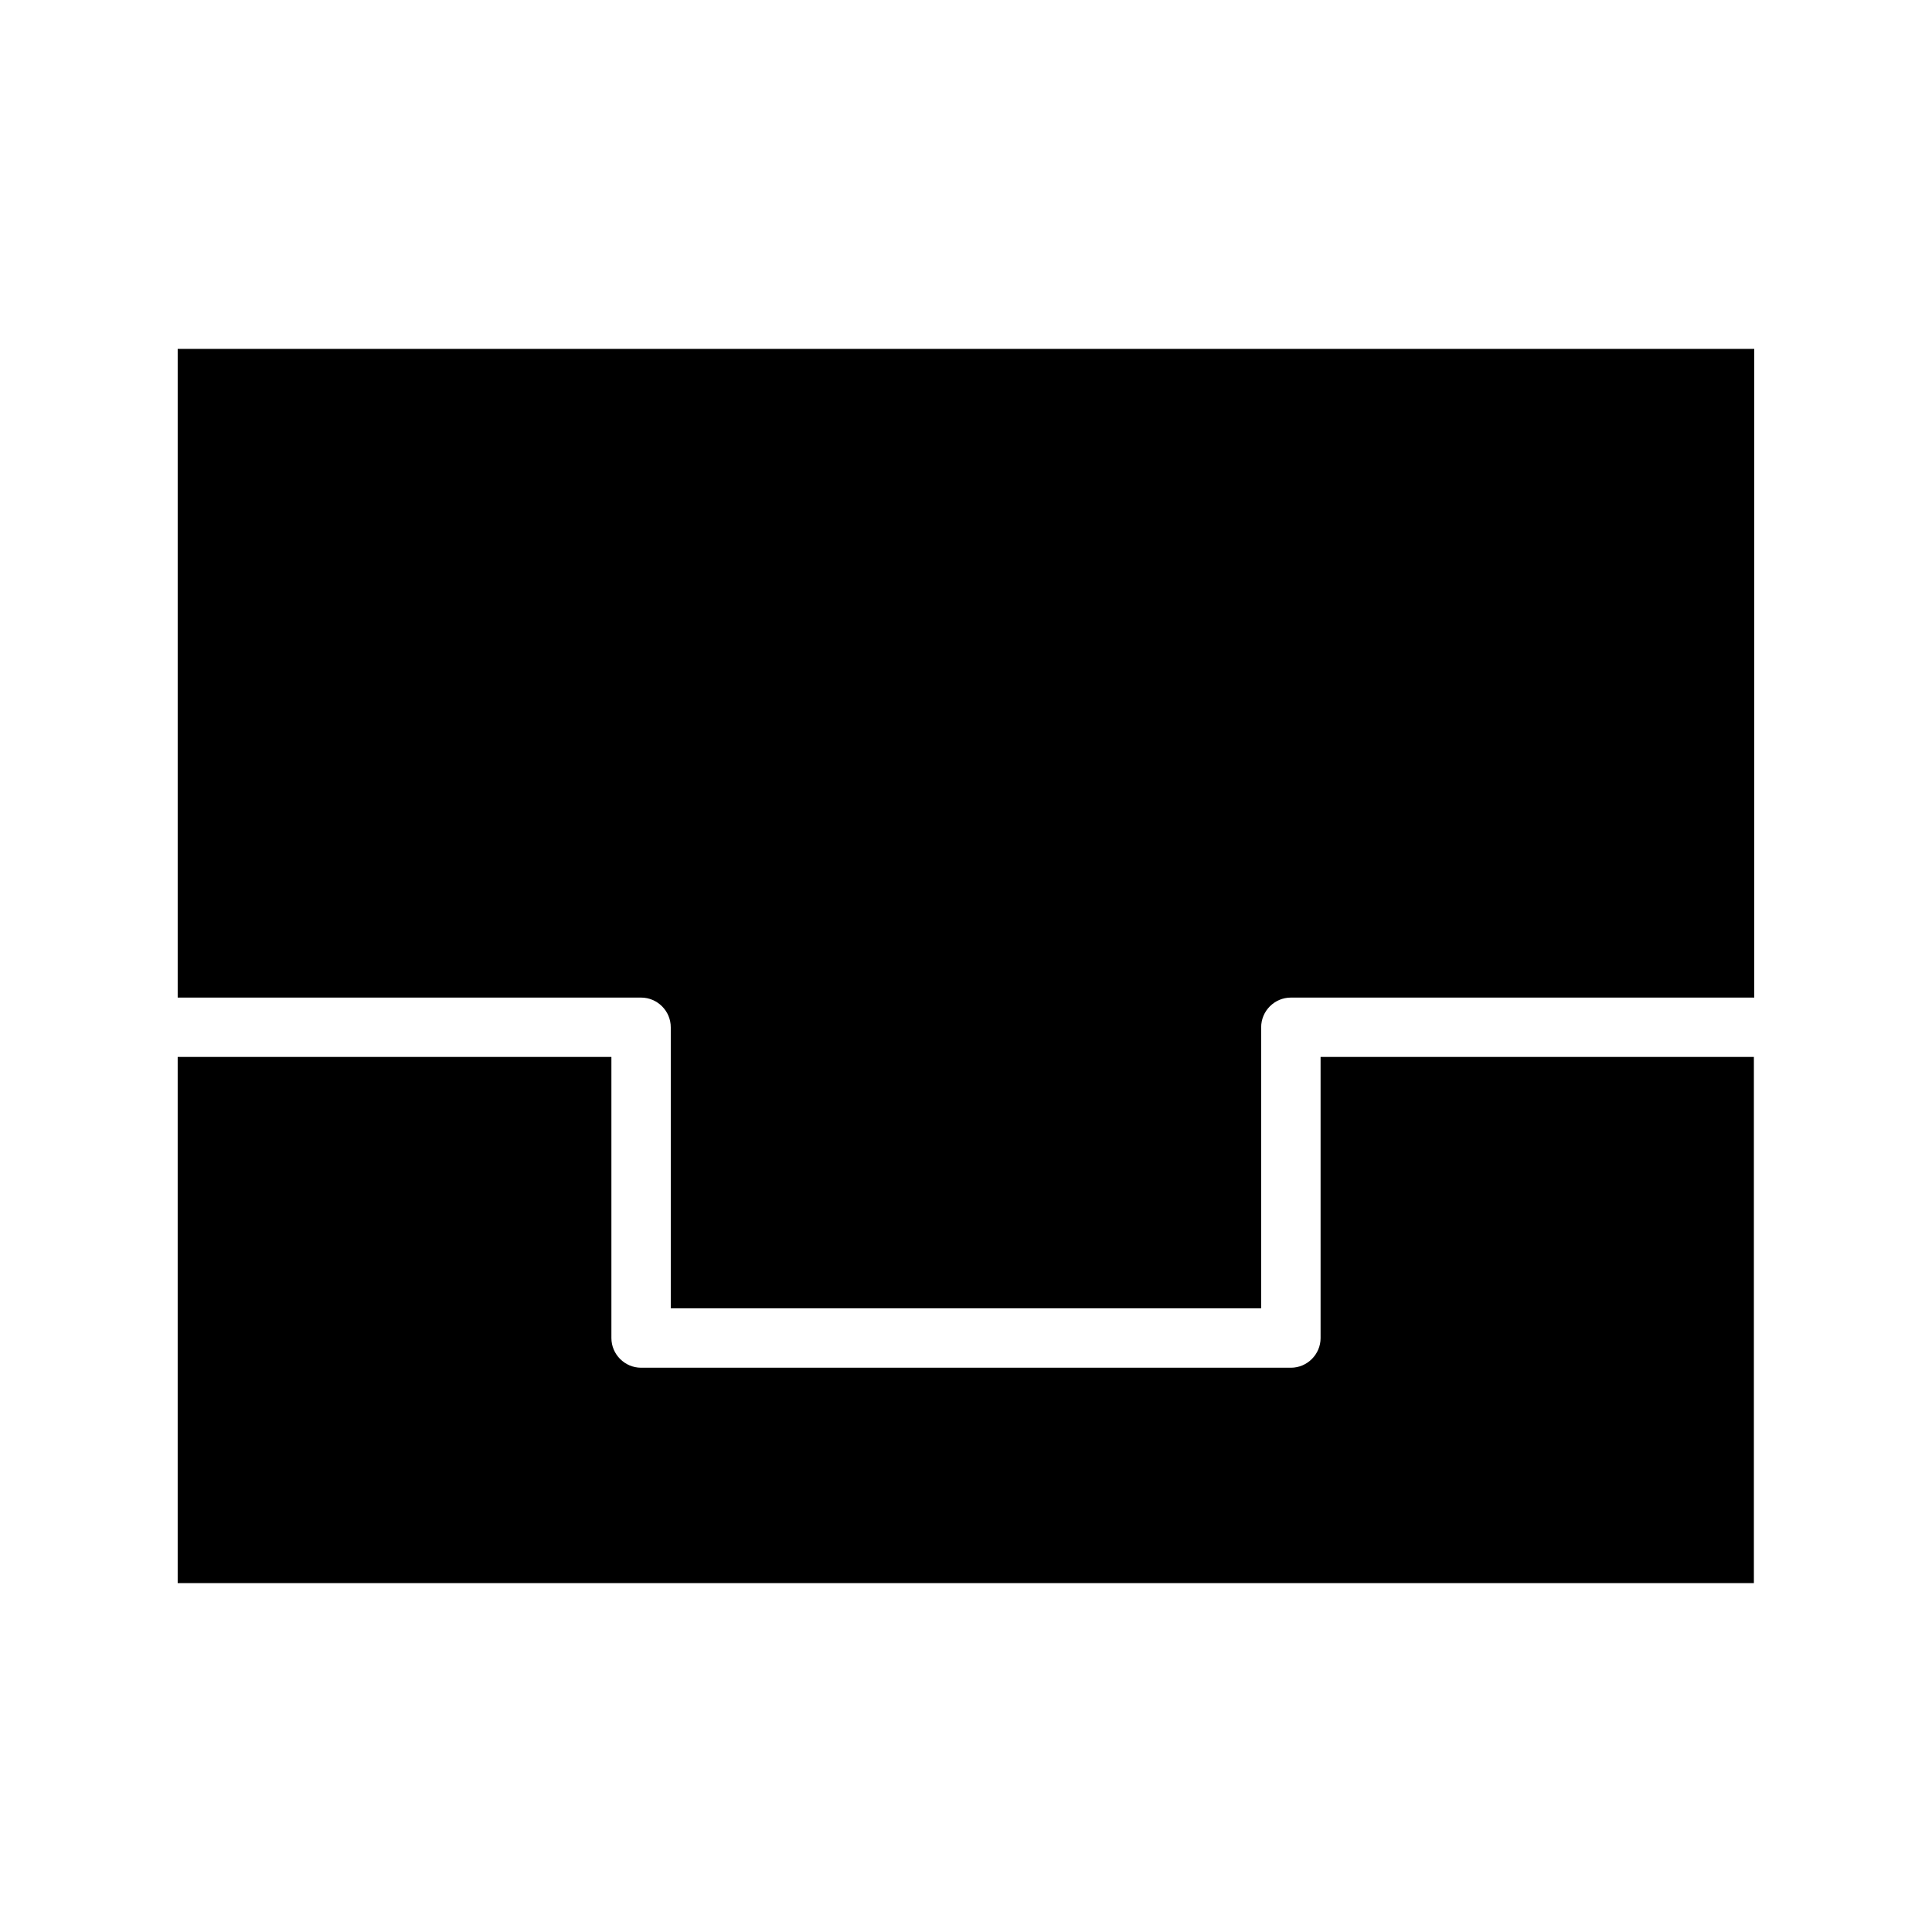
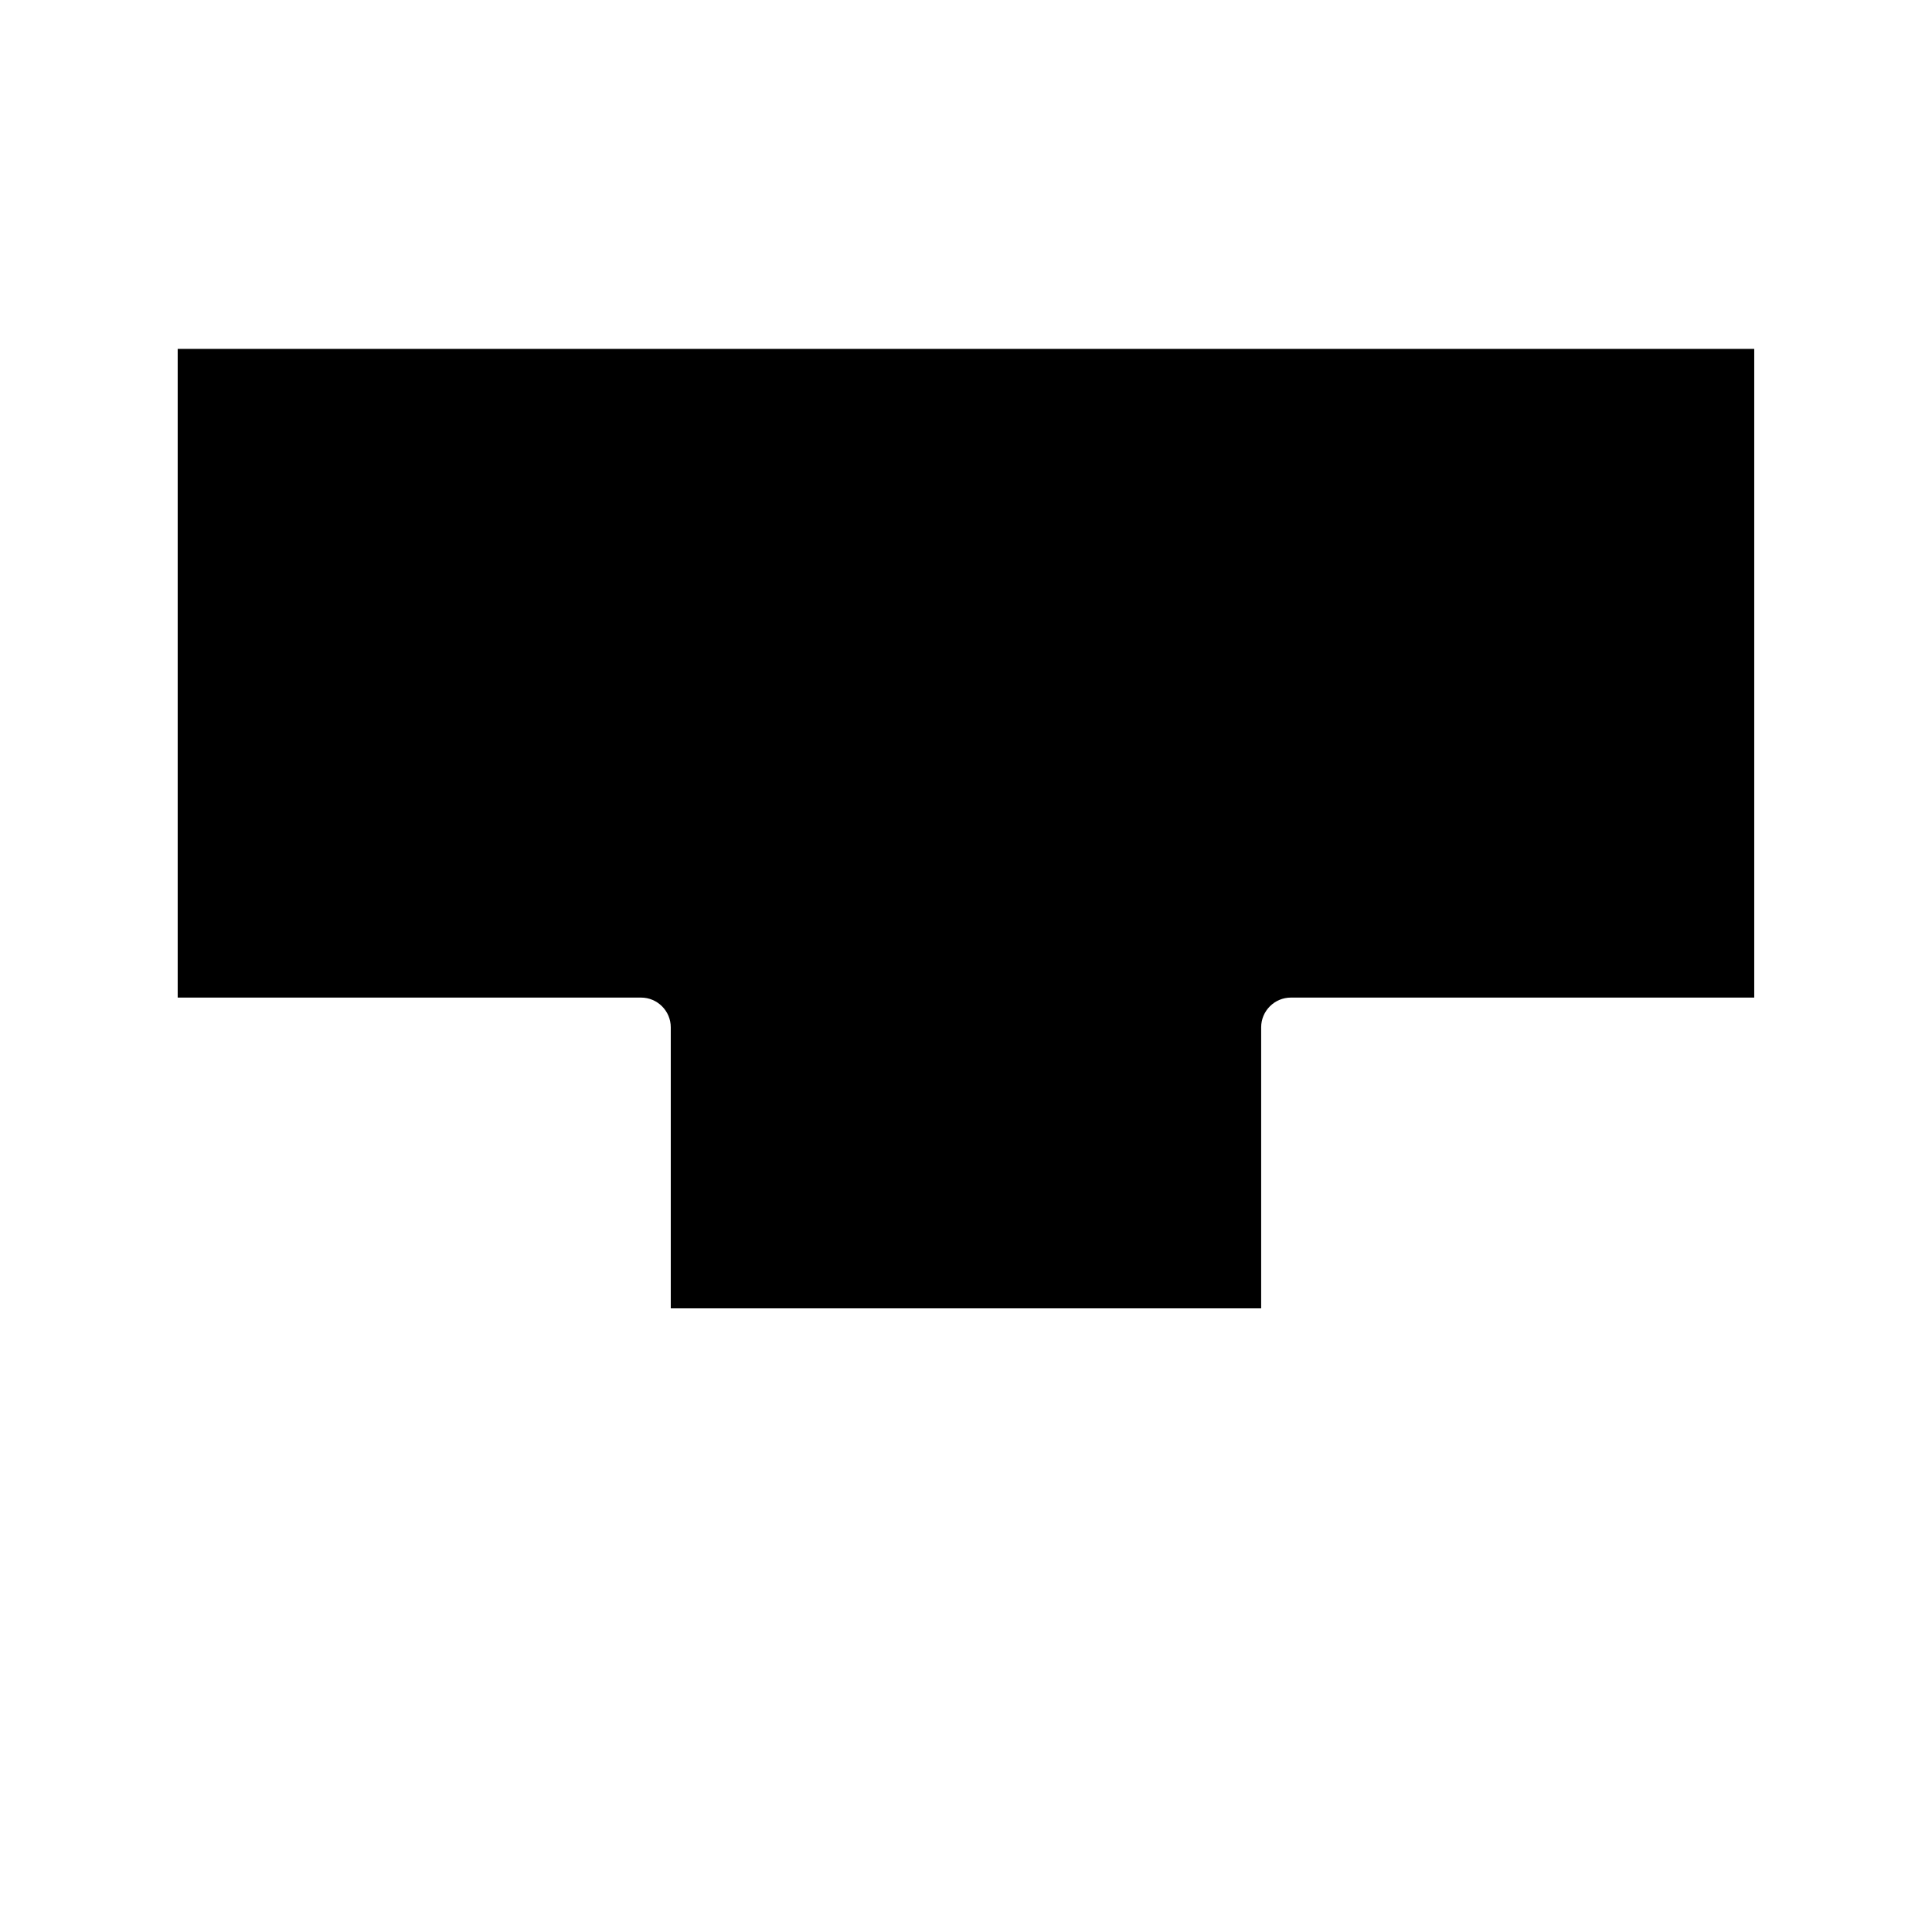
<svg xmlns="http://www.w3.org/2000/svg" fill="#000000" width="800px" height="800px" version="1.1" viewBox="144 144 512 512">
  <g>
    <path d="m191.09 236.46v171.91h122.8c4.328 0 7.871 3.543 7.871 7.871v74.488h156.46v-74.488c0-4.328 3.543-7.871 7.871-7.871h122.8v-171.91z" />
-     <path d="m493.97 498.59c0 4.328-3.543 7.871-7.871 7.871h-172.2c-4.328 0-7.871-3.543-7.871-7.871v-74.488h-114.94v139.43h417.71v-139.43h-114.83z" />
  </g>
</svg>